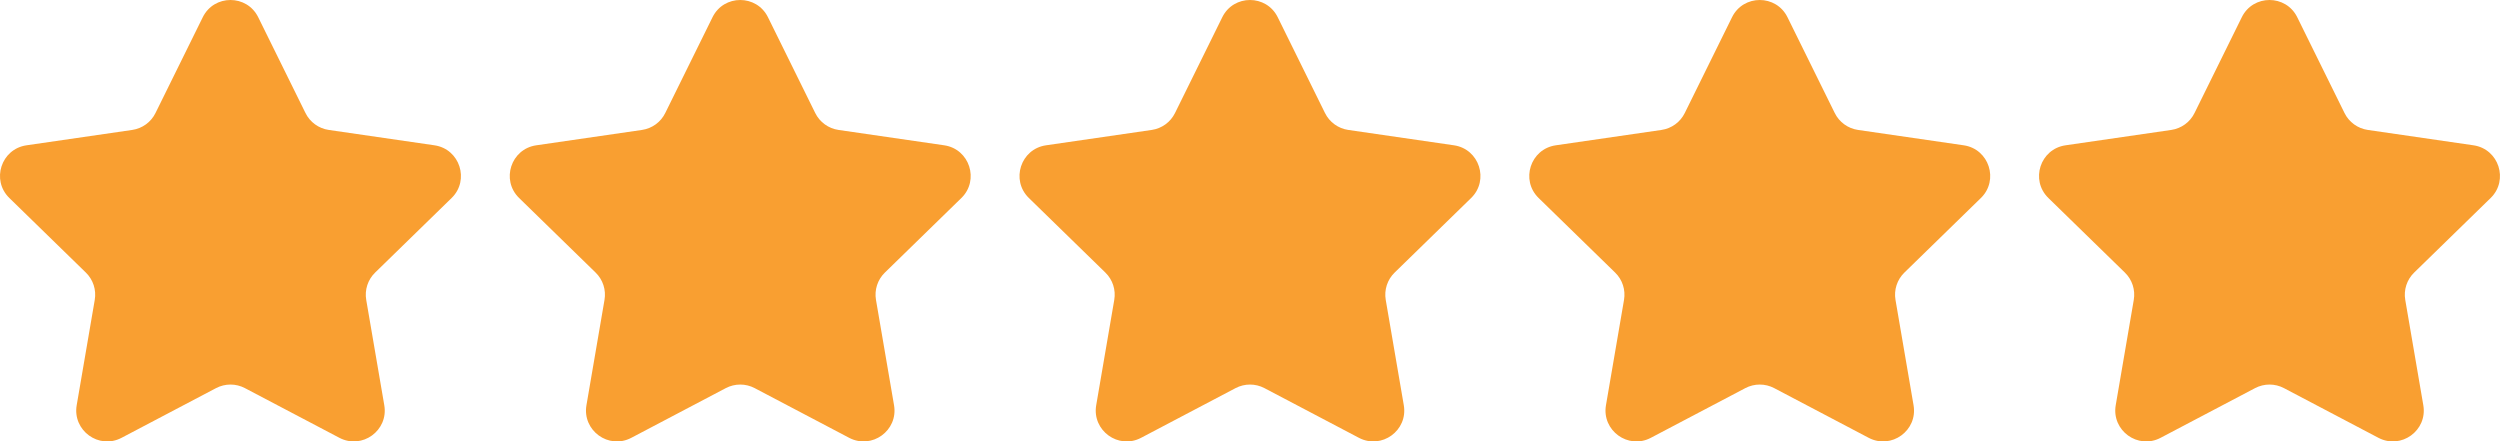
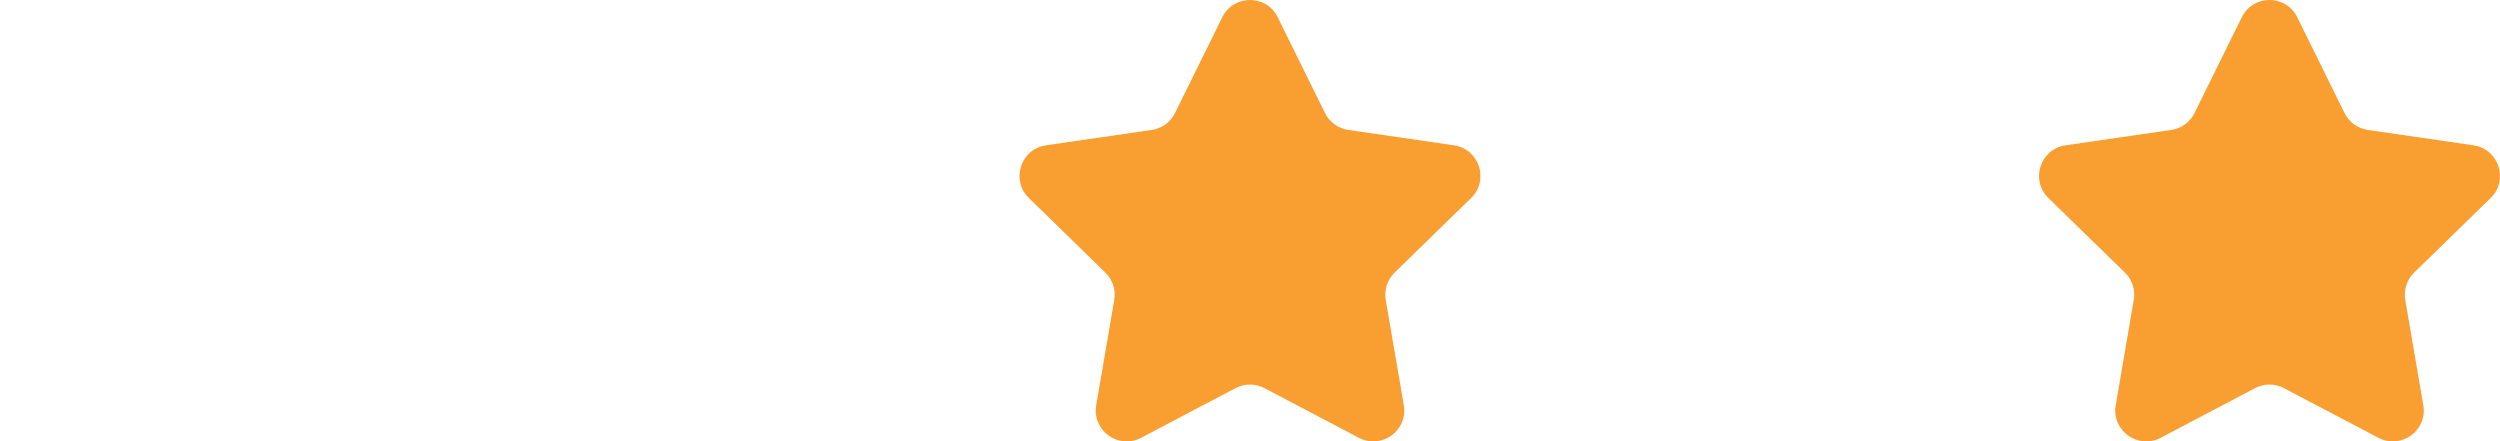
<svg xmlns="http://www.w3.org/2000/svg" id="Layer_2" viewBox="0 0 662.08 116.91">
  <defs>
    <style>.cls-1{fill:#f99f31;}</style>
  </defs>
  <g id="Layer_1-2">
    <g>
-       <path class="cls-1" d="M68.38,4.56l12.52,25.37c1.19,2.42,3.5,4.09,6.16,4.48l28,4.07c6.71,.98,9.39,9.23,4.54,13.96l-20.26,19.75c-1.93,1.88-2.81,4.59-2.35,7.24l4.78,27.89c1.15,6.69-5.87,11.78-11.88,8.63l-25.04-13.17c-2.38-1.25-5.23-1.25-7.62,0l-25.04,13.17c-6,3.16-13.02-1.94-11.88-8.63l4.78-27.89c.46-2.66-.42-5.36-2.35-7.24L2.48,52.44c-4.86-4.74-2.18-12.98,4.54-13.96l28-4.07c2.67-.39,4.97-2.06,6.16-4.48L53.7,4.56c3-6.08,11.68-6.08,14.68,0Z" />
-       <path class="cls-1" d="M203.38,4.56l12.52,25.37c1.19,2.42,3.5,4.09,6.16,4.48l28,4.07c6.71,.98,9.39,9.23,4.54,13.96l-20.26,19.75c-1.93,1.88-2.81,4.59-2.35,7.24l4.78,27.89c1.15,6.69-5.87,11.78-11.88,8.63l-25.04-13.17c-2.38-1.25-5.23-1.25-7.62,0l-25.04,13.17c-6,3.16-13.02-1.94-11.88-8.63l4.78-27.89c.46-2.66-.42-5.36-2.35-7.24l-20.26-19.75c-4.86-4.74-2.18-12.98,4.54-13.96l28-4.07c2.67-.39,4.97-2.06,6.16-4.48l12.52-25.37c3-6.08,11.68-6.08,14.68,0Z" />
      <path class="cls-1" d="M338.38,4.56l12.52,25.37c1.19,2.42,3.5,4.09,6.16,4.48l28,4.07c6.71,.98,9.39,9.23,4.54,13.96l-20.26,19.75c-1.93,1.88-2.81,4.59-2.35,7.24l4.78,27.89c1.15,6.69-5.87,11.78-11.88,8.63l-25.04-13.17c-2.38-1.25-5.23-1.25-7.62,0l-25.04,13.17c-6,3.16-13.02-1.94-11.88-8.63l4.78-27.89c.46-2.66-.42-5.36-2.35-7.24l-20.26-19.75c-4.86-4.74-2.18-12.98,4.54-13.96l28-4.07c2.67-.39,4.97-2.06,6.16-4.48l12.52-25.37c3-6.08,11.68-6.08,14.68,0Z" />
-       <path class="cls-1" d="M473.38,4.56l12.52,25.37c1.19,2.42,3.5,4.09,6.16,4.48l28,4.07c6.71,.98,9.39,9.23,4.54,13.96l-20.26,19.75c-1.93,1.88-2.81,4.59-2.35,7.24l4.78,27.89c1.15,6.69-5.87,11.78-11.88,8.63l-25.04-13.17c-2.38-1.25-5.23-1.25-7.62,0l-25.04,13.17c-6,3.16-13.02-1.94-11.88-8.63l4.78-27.89c.46-2.66-.42-5.36-2.35-7.24l-20.26-19.75c-4.86-4.74-2.18-12.98,4.54-13.96l28-4.07c2.67-.39,4.97-2.06,6.16-4.48l12.52-25.37c3-6.08,11.68-6.08,14.68,0Z" />
      <path class="cls-1" d="M608.38,4.56l12.52,25.37c1.19,2.42,3.5,4.09,6.16,4.48l28,4.07c6.71,.98,9.39,9.23,4.54,13.96l-20.26,19.75c-1.93,1.88-2.81,4.59-2.35,7.24l4.78,27.89c1.15,6.69-5.87,11.78-11.88,8.63l-25.04-13.17c-2.38-1.25-5.23-1.25-7.62,0l-25.04,13.17c-6,3.16-13.02-1.94-11.88-8.63l4.78-27.89c.46-2.66-.42-5.36-2.35-7.24l-20.26-19.75c-4.86-4.74-2.18-12.98,4.54-13.96l28-4.07c2.67-.39,4.97-2.06,6.16-4.48l12.52-25.37c3-6.08,11.68-6.08,14.68,0Z" />
    </g>
  </g>
</svg>